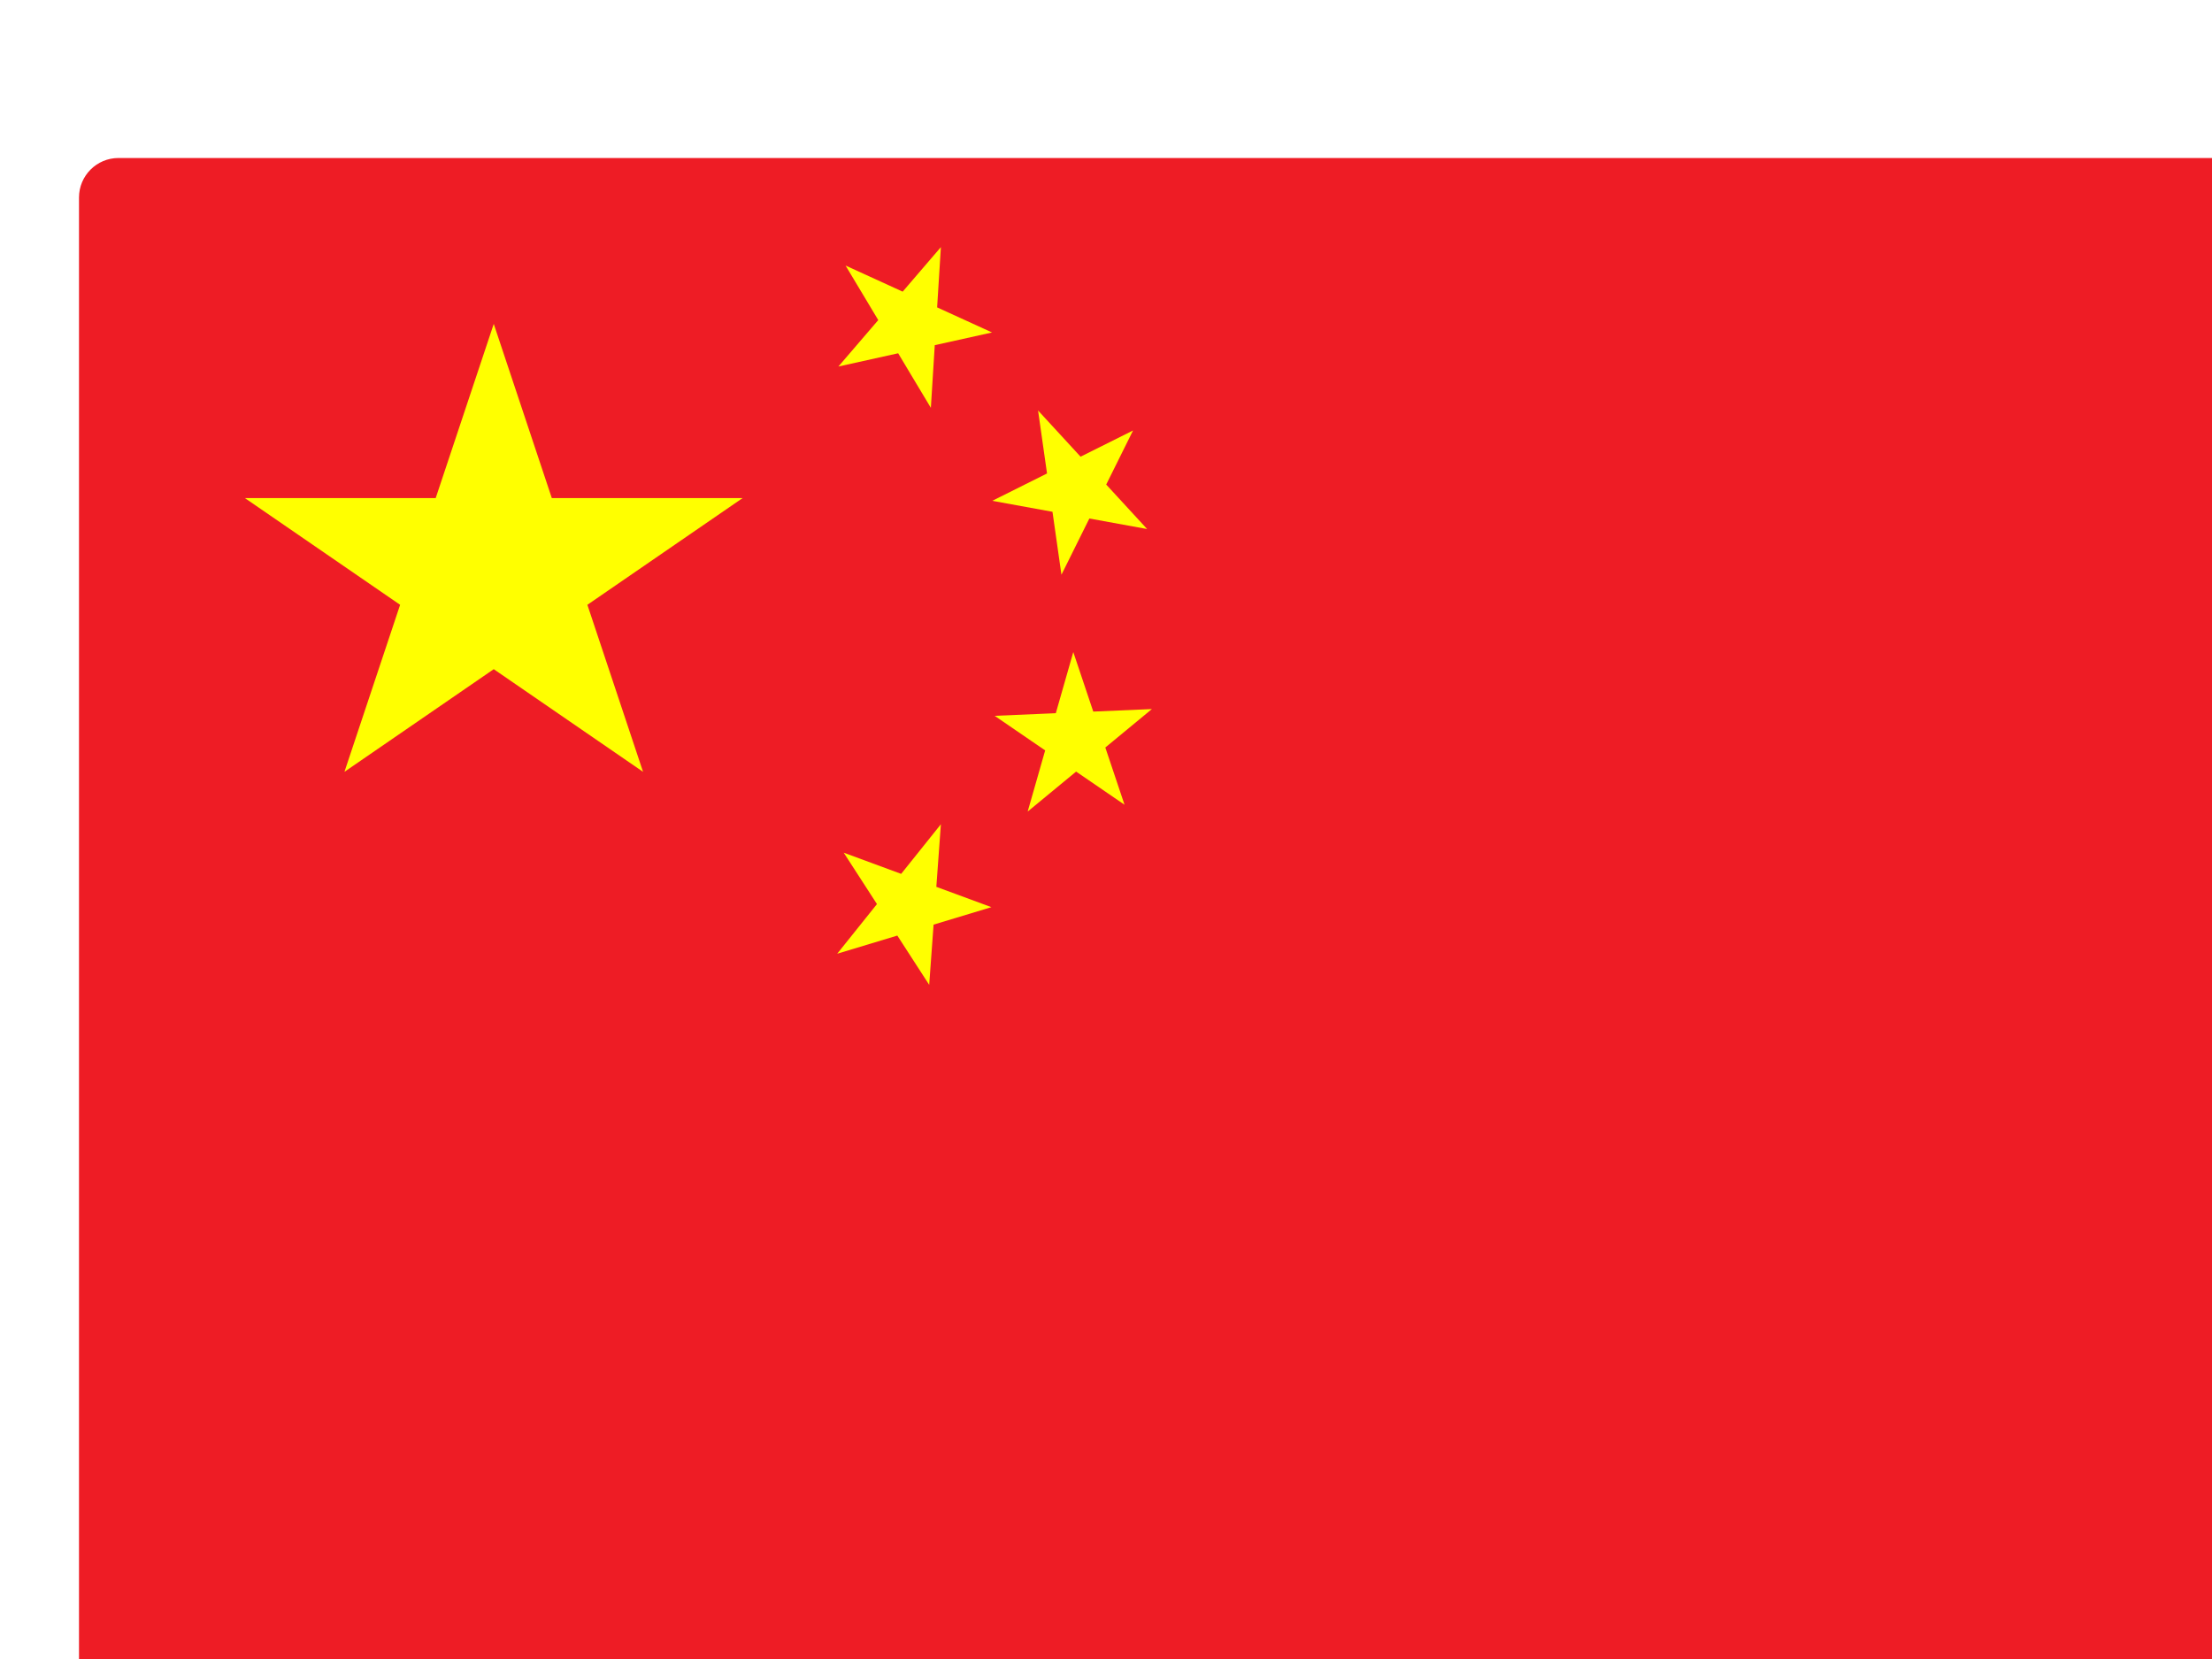
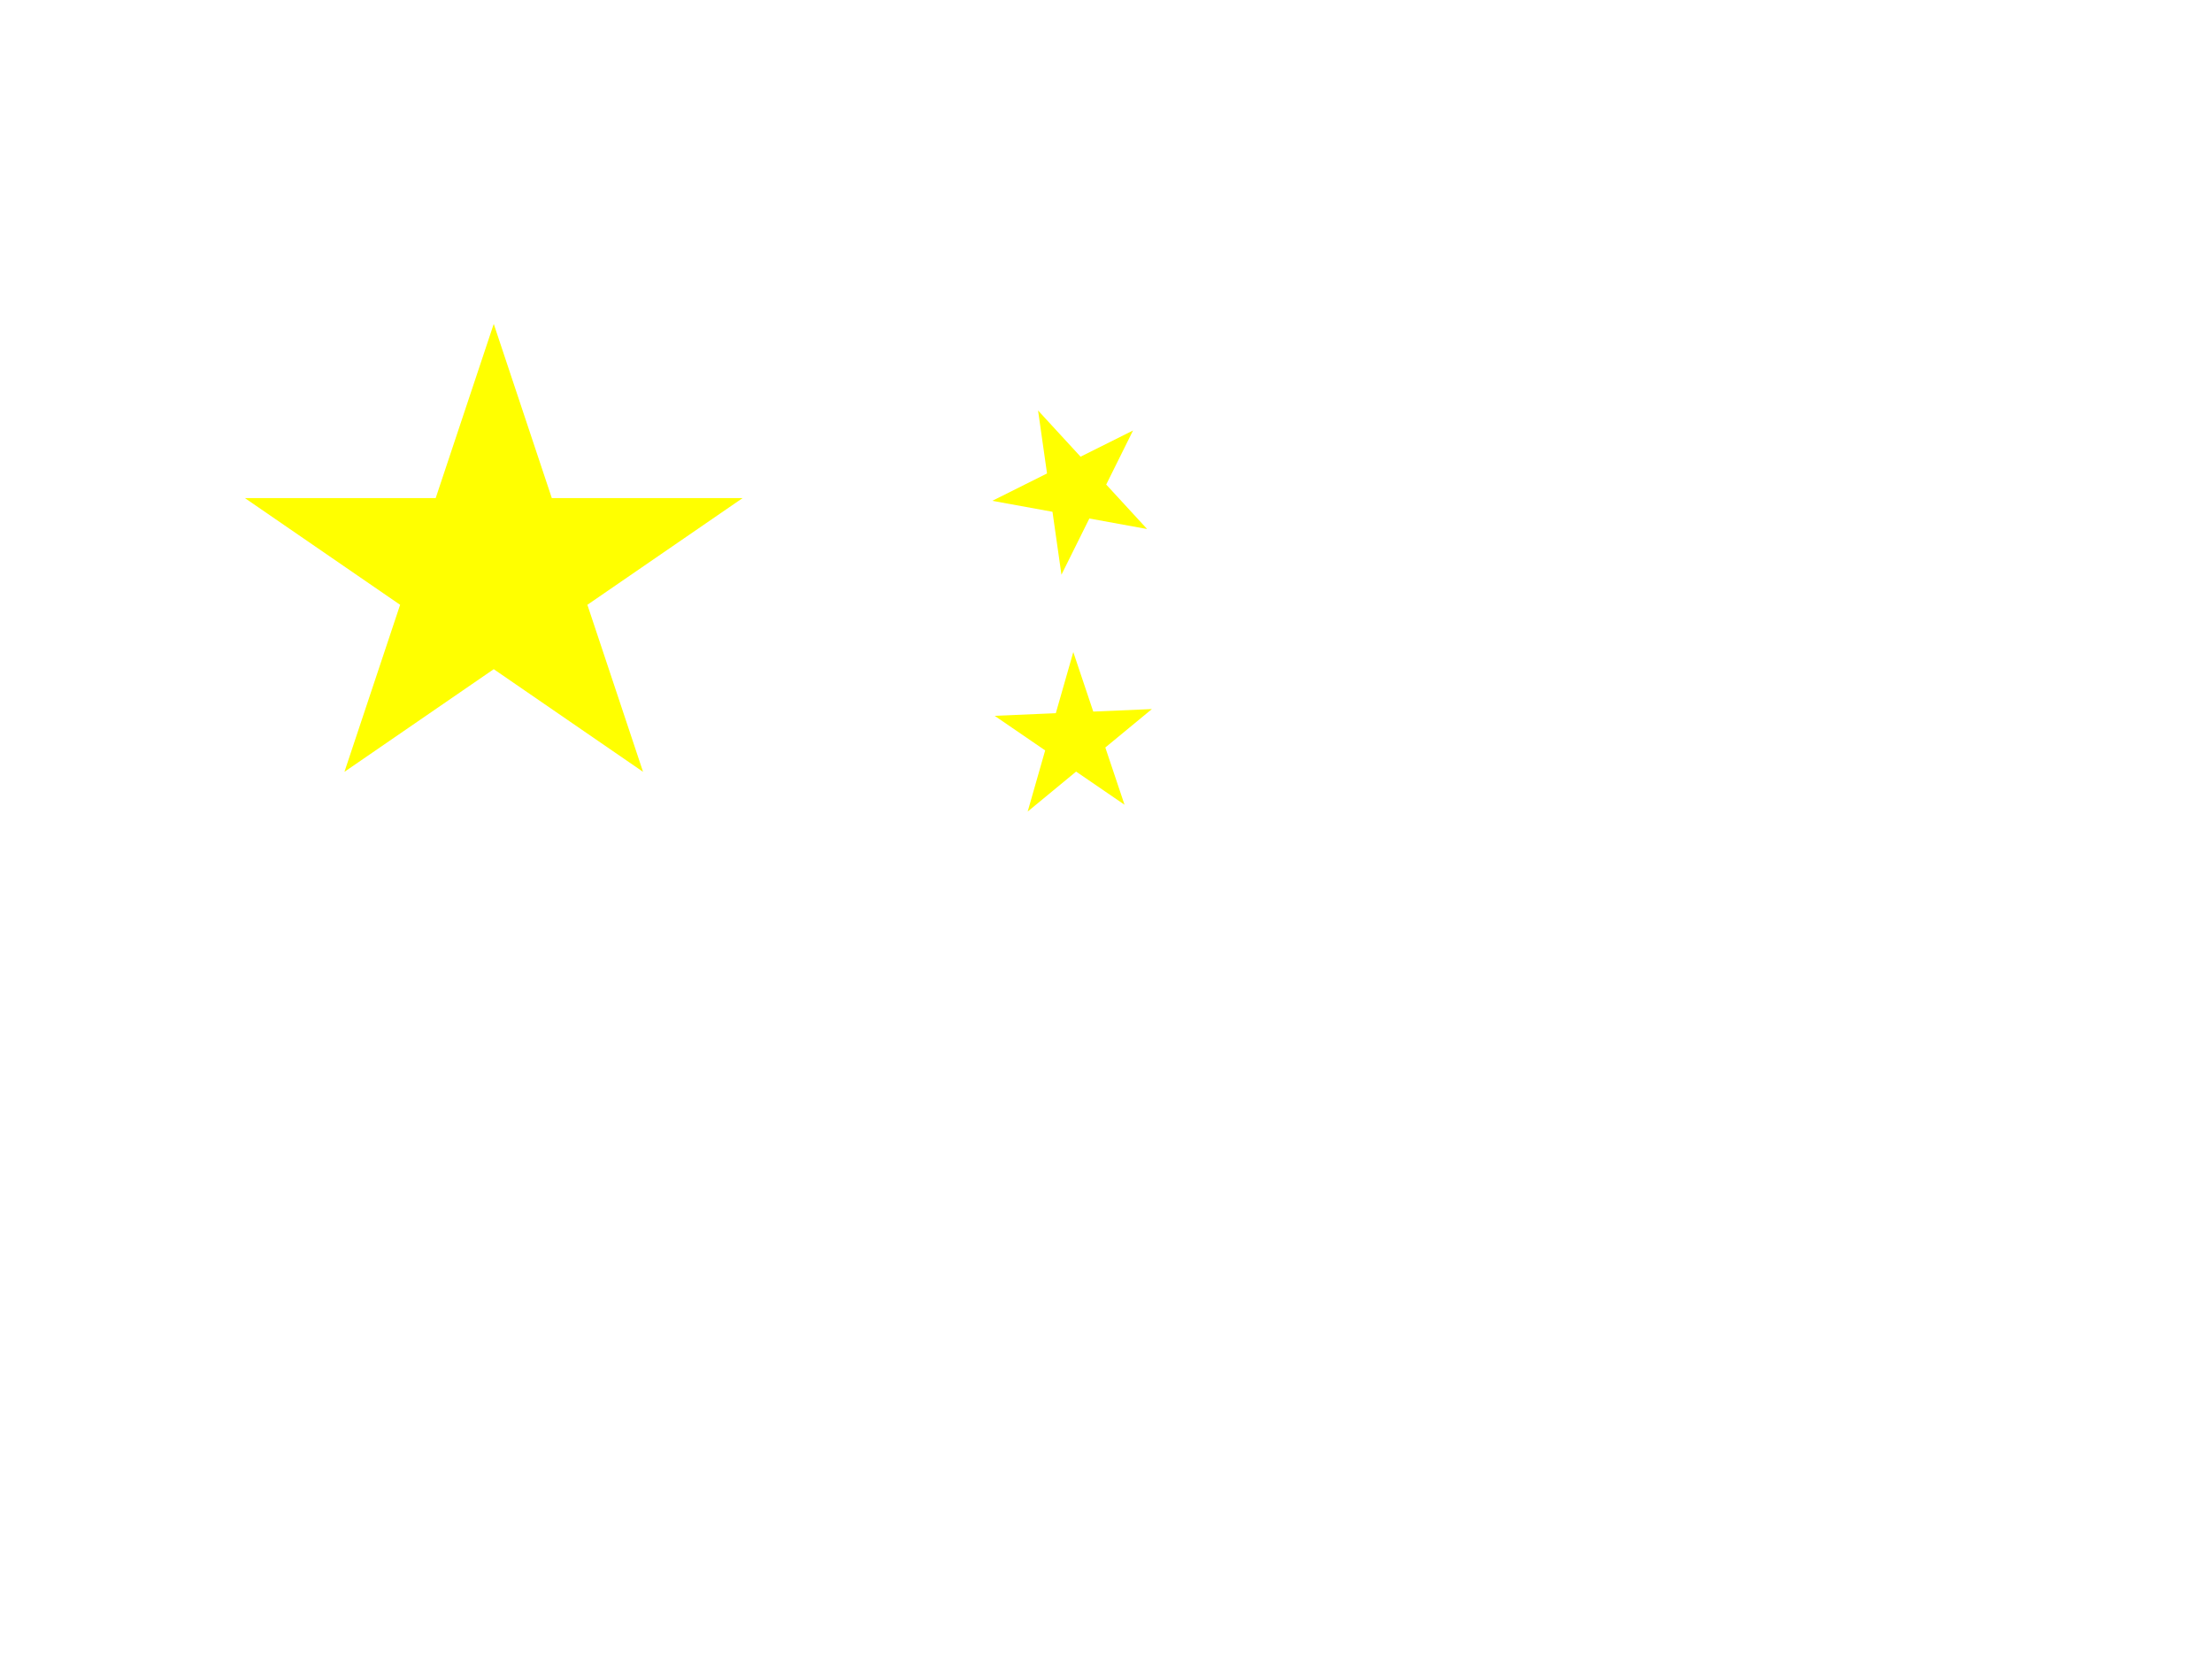
<svg xmlns="http://www.w3.org/2000/svg" viewBox="6 4 56 42">
  <defs>
    <filter id="filter0_d_27_3191" x="0" y="0" width="72" height="58" filterUnits="userSpaceOnUse" color-interpolation-filters="sRGB">
      <feFlood flood-opacity="0" result="BackgroundImageFix" />
      <feColorMatrix in="SourceAlpha" type="matrix" values="0 0 0 0 0 0 0 0 0 0 0 0 0 0 0 0 0 0 127 0" result="hardAlpha" />
      <feOffset dx="2" dy="4" />
      <feGaussianBlur stdDeviation="4" />
      <feComposite in2="hardAlpha" operator="out" />
      <feColorMatrix type="matrix" values="0 0 0 0 0 0 0 0 0 0 0 0 0 0 0 0 0 0 0.16 0" />
      <feBlend mode="normal" in2="BackgroundImageFix" result="effect1_dropShadow_27_3191" />
      <feBlend mode="normal" in="SourceGraphic" in2="effect1_dropShadow_27_3191" result="shape" />
    </filter>
    <clipPath id="clip0_27_3191">
      <path d="M6 5C6 4.448 6.448 4 7 4H61C61.552 4 62 4.448 62 5V45C62 45.552 61.552 46 61 46H7C6.448 46 6 45.552 6 45V5Z" fill="white" />
    </clipPath>
  </defs>
  <g id="China (CN)" filter="url(#filter0_d_27_3191)" transform="matrix(1, 0, 0, 1, -4.440892098500626e-16, 0)">
    <g clip-path="url(#clip0_27_3191)">
-       <path id="Vector" d="M6 4H62V46H6V4Z" fill="#EE1C25" />
      <path id="Vector_2" d="M12.72 19.54L16.5 8.2L20.28 19.54L10.2 12.61H22.8L12.72 19.54Z" fill="#FFFF00" />
-       <path id="Vector_3" d="M29.115 8.417L25.225 9.279L27.82 6.256L27.566 10.325L25.407 6.723L29.115 8.417Z" fill="#FFFF00" />
      <path id="Vector_4" d="M33.041 13.393L29.121 12.679L32.685 10.898L30.872 14.55L30.28 10.392L33.041 13.393Z" fill="#FFFF00" />
      <path id="Vector_5" d="M32.469 20.373L29.181 18.122L33.162 17.951L30.017 20.546L31.172 16.508L32.469 20.373Z" fill="#FFFF00" />
-       <path id="Vector_6" d="M27.524 24.933L25.36 21.587L29.099 22.966L25.195 24.145L27.82 20.867L27.524 24.933Z" fill="#FFFF00" />
    </g>
  </g>
</svg>